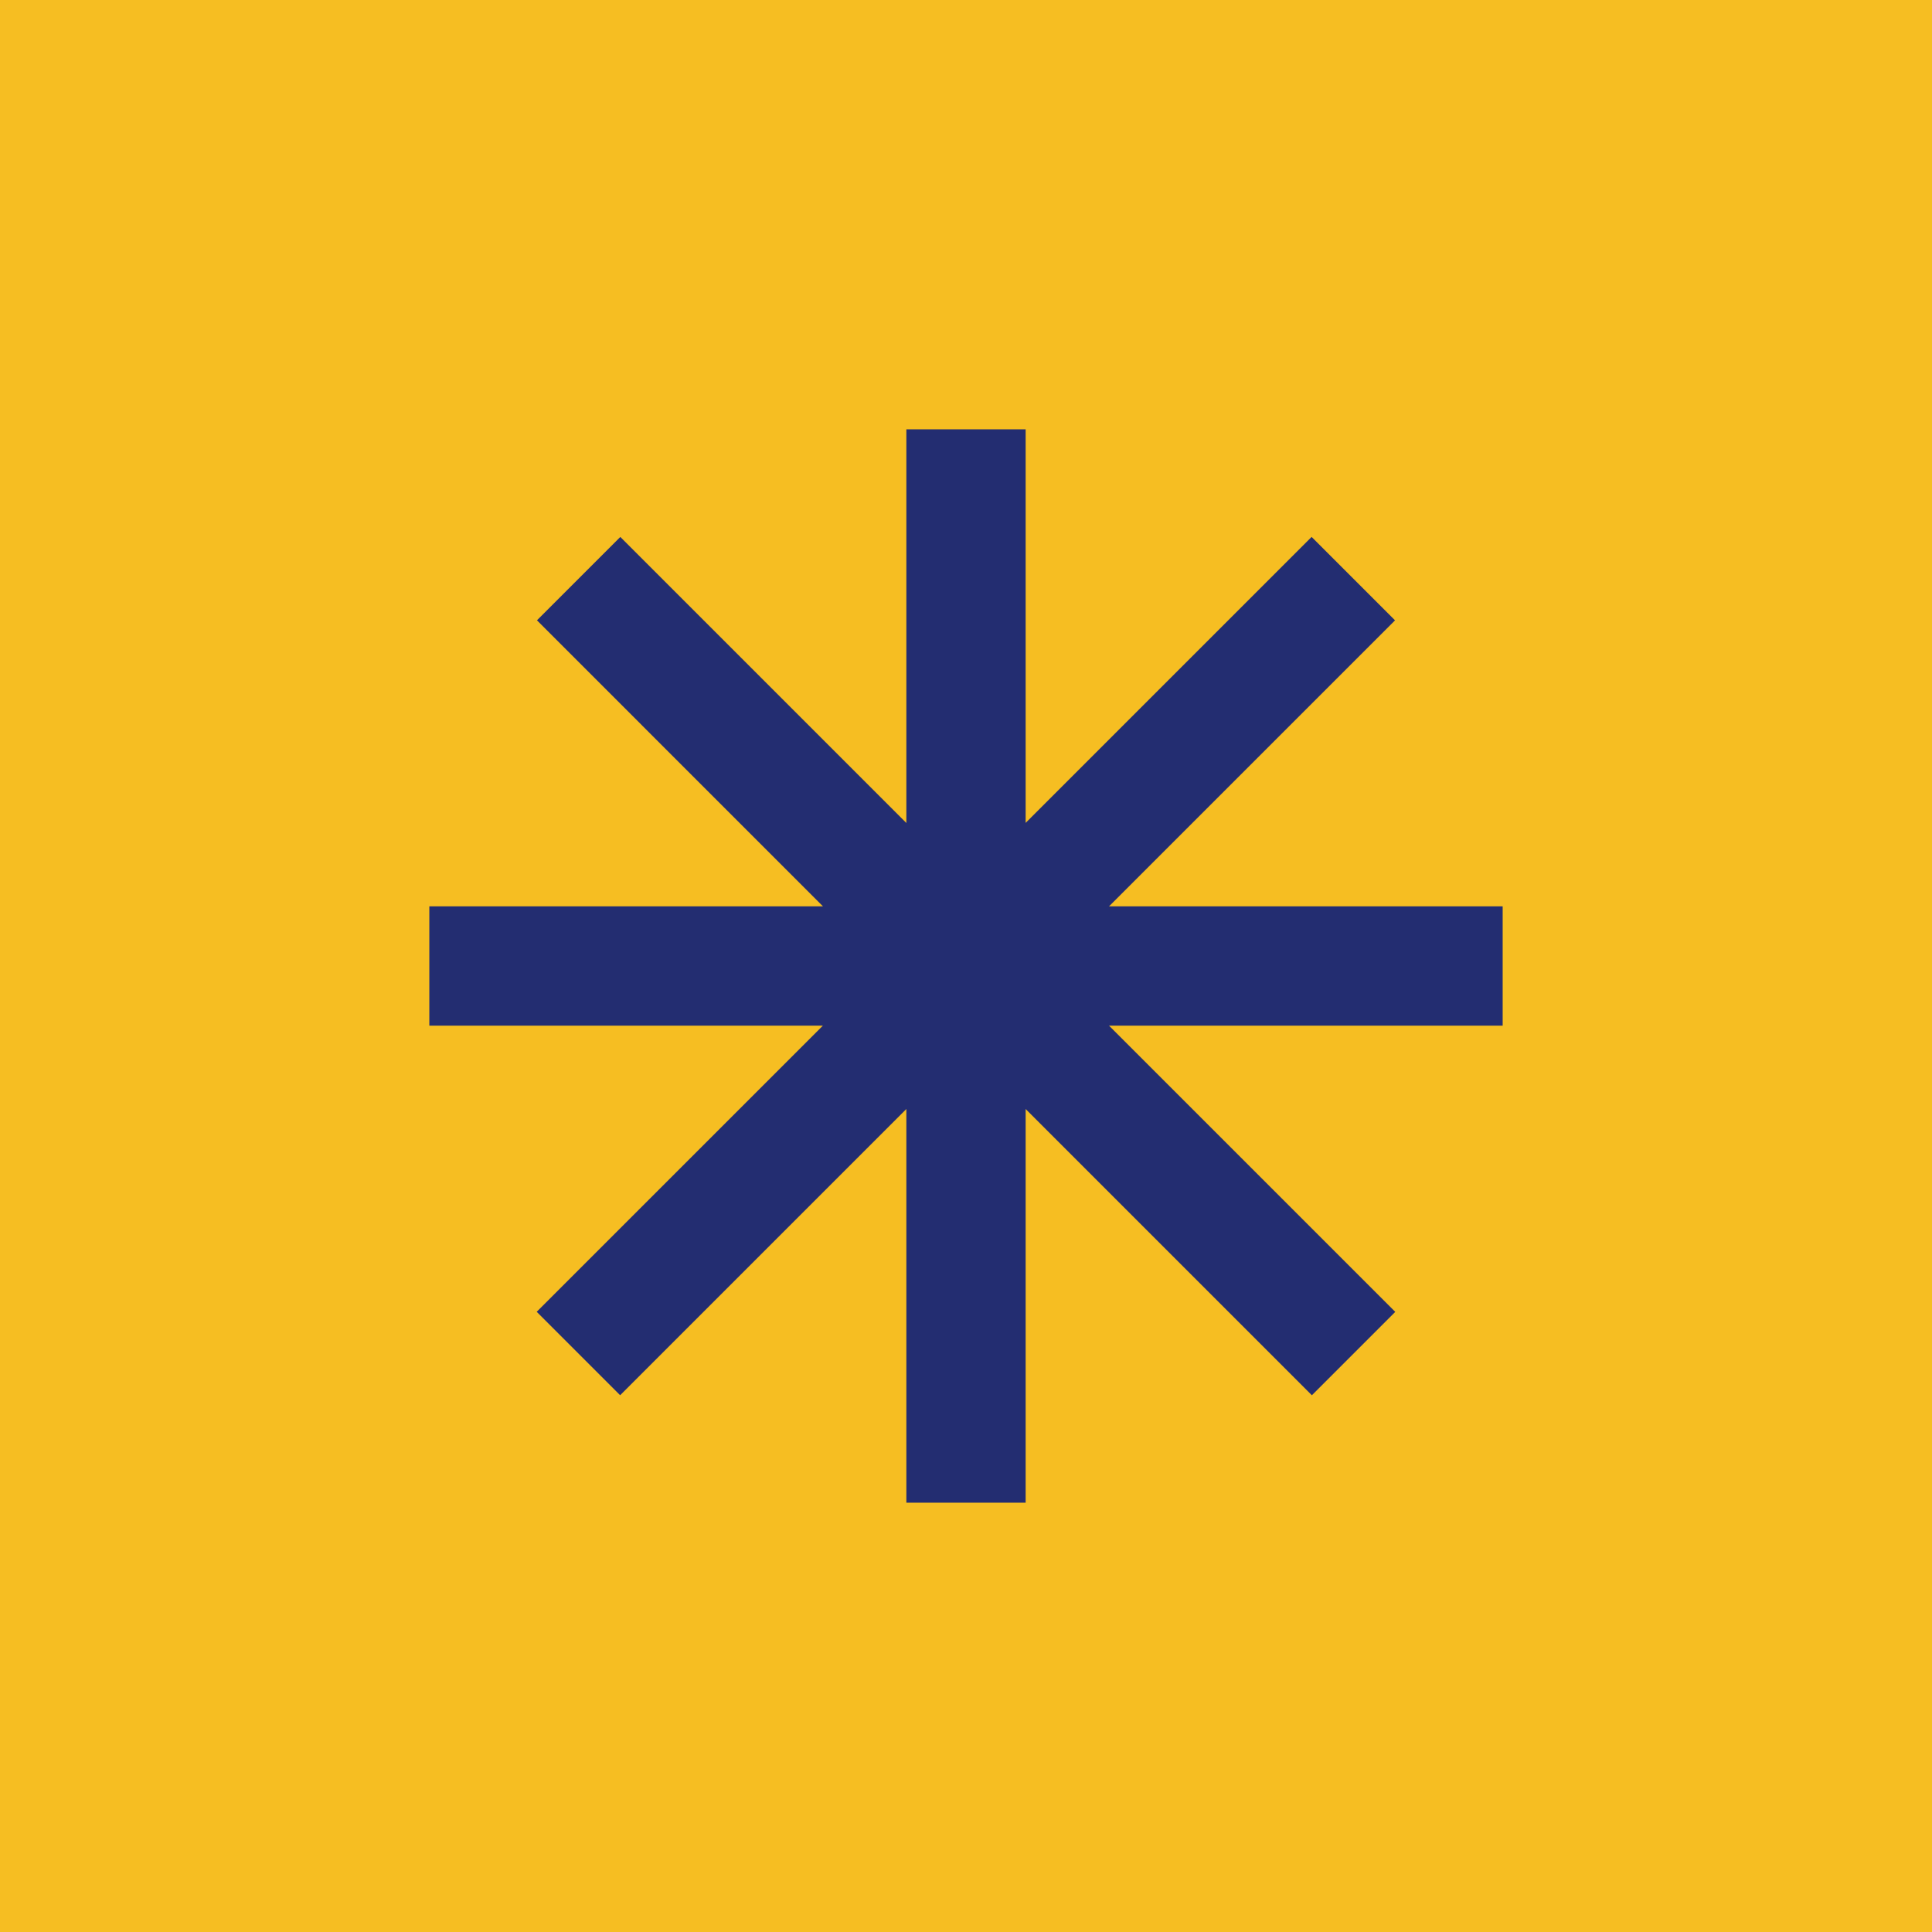
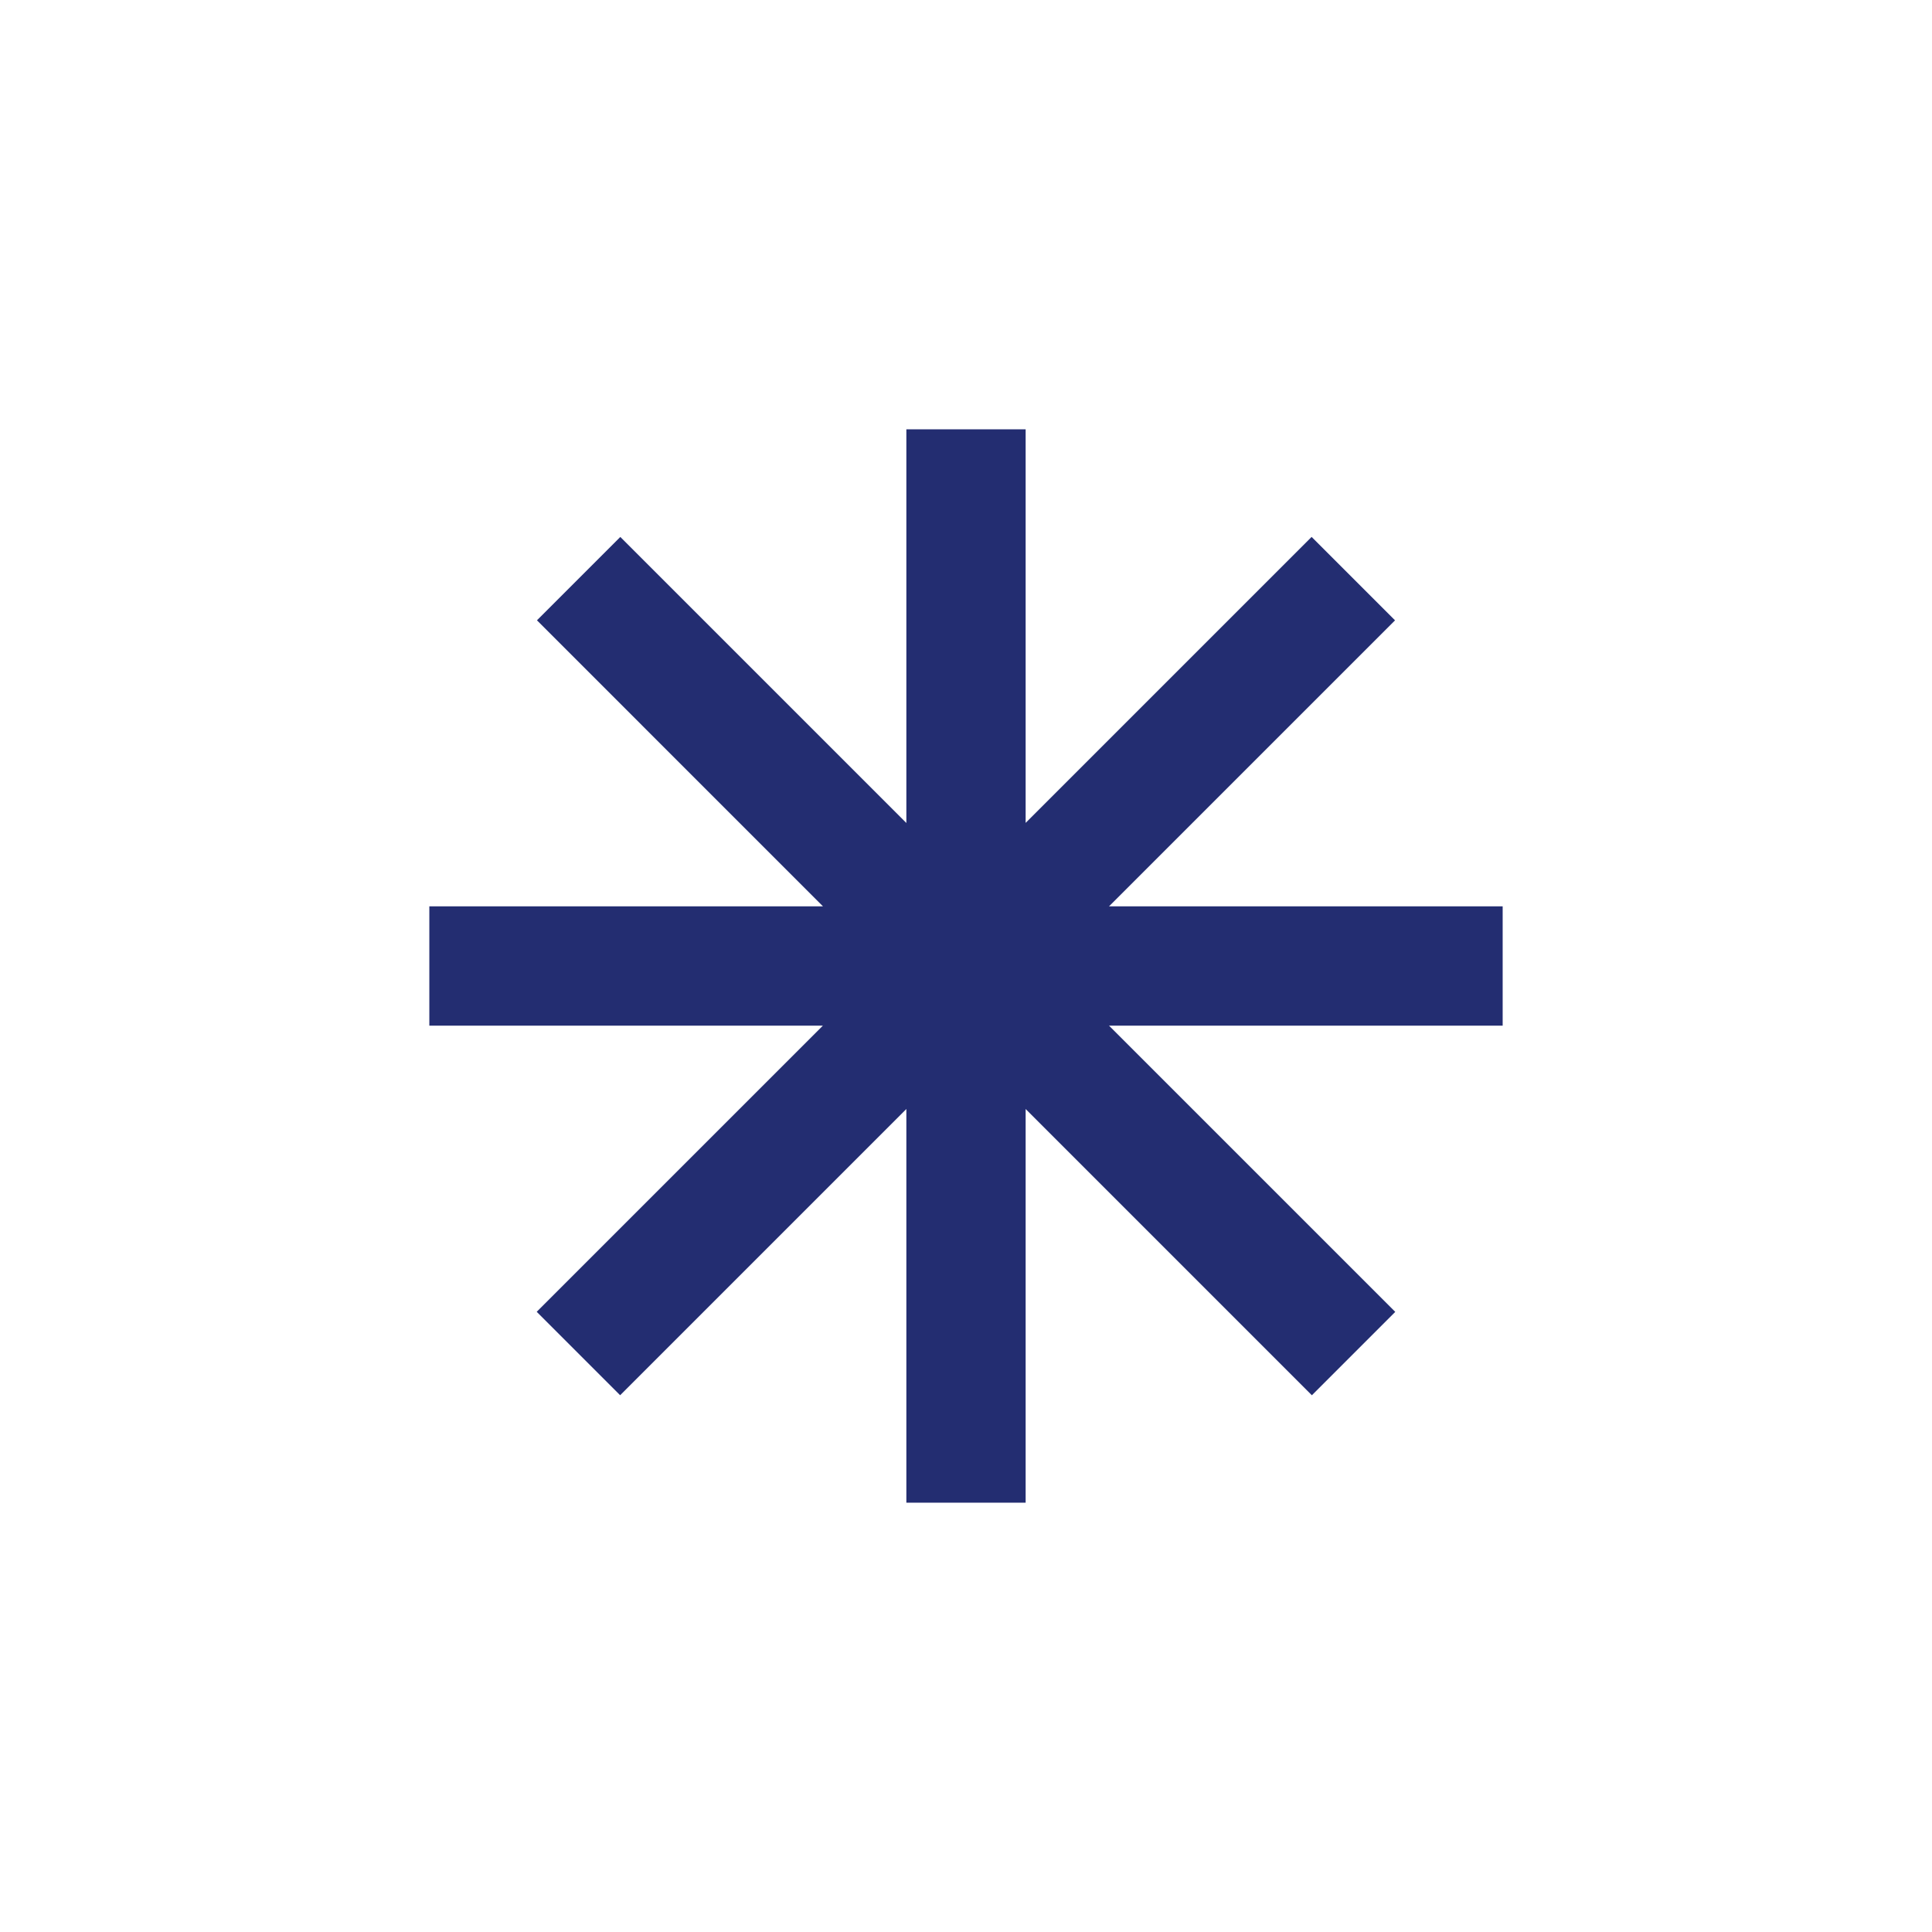
<svg xmlns="http://www.w3.org/2000/svg" width="54" height="54" viewBox="0 0 54 54" fill="none">
-   <rect width="54" height="54" fill="#F6BE22" />
  <path d="M28.667 12H25.333V23.003L17.338 15.008L15.008 17.338L23.003 25.333H12V28.667H23L15.001 36.665L17.333 38.997L25.333 30.997V42H28.667V30.997L36.667 38.998L38.998 36.667L30.997 28.667H42V25.333H30.997L38.992 17.339L36.66 15.007L28.667 23V12Z" fill="#232D71" />
</svg>